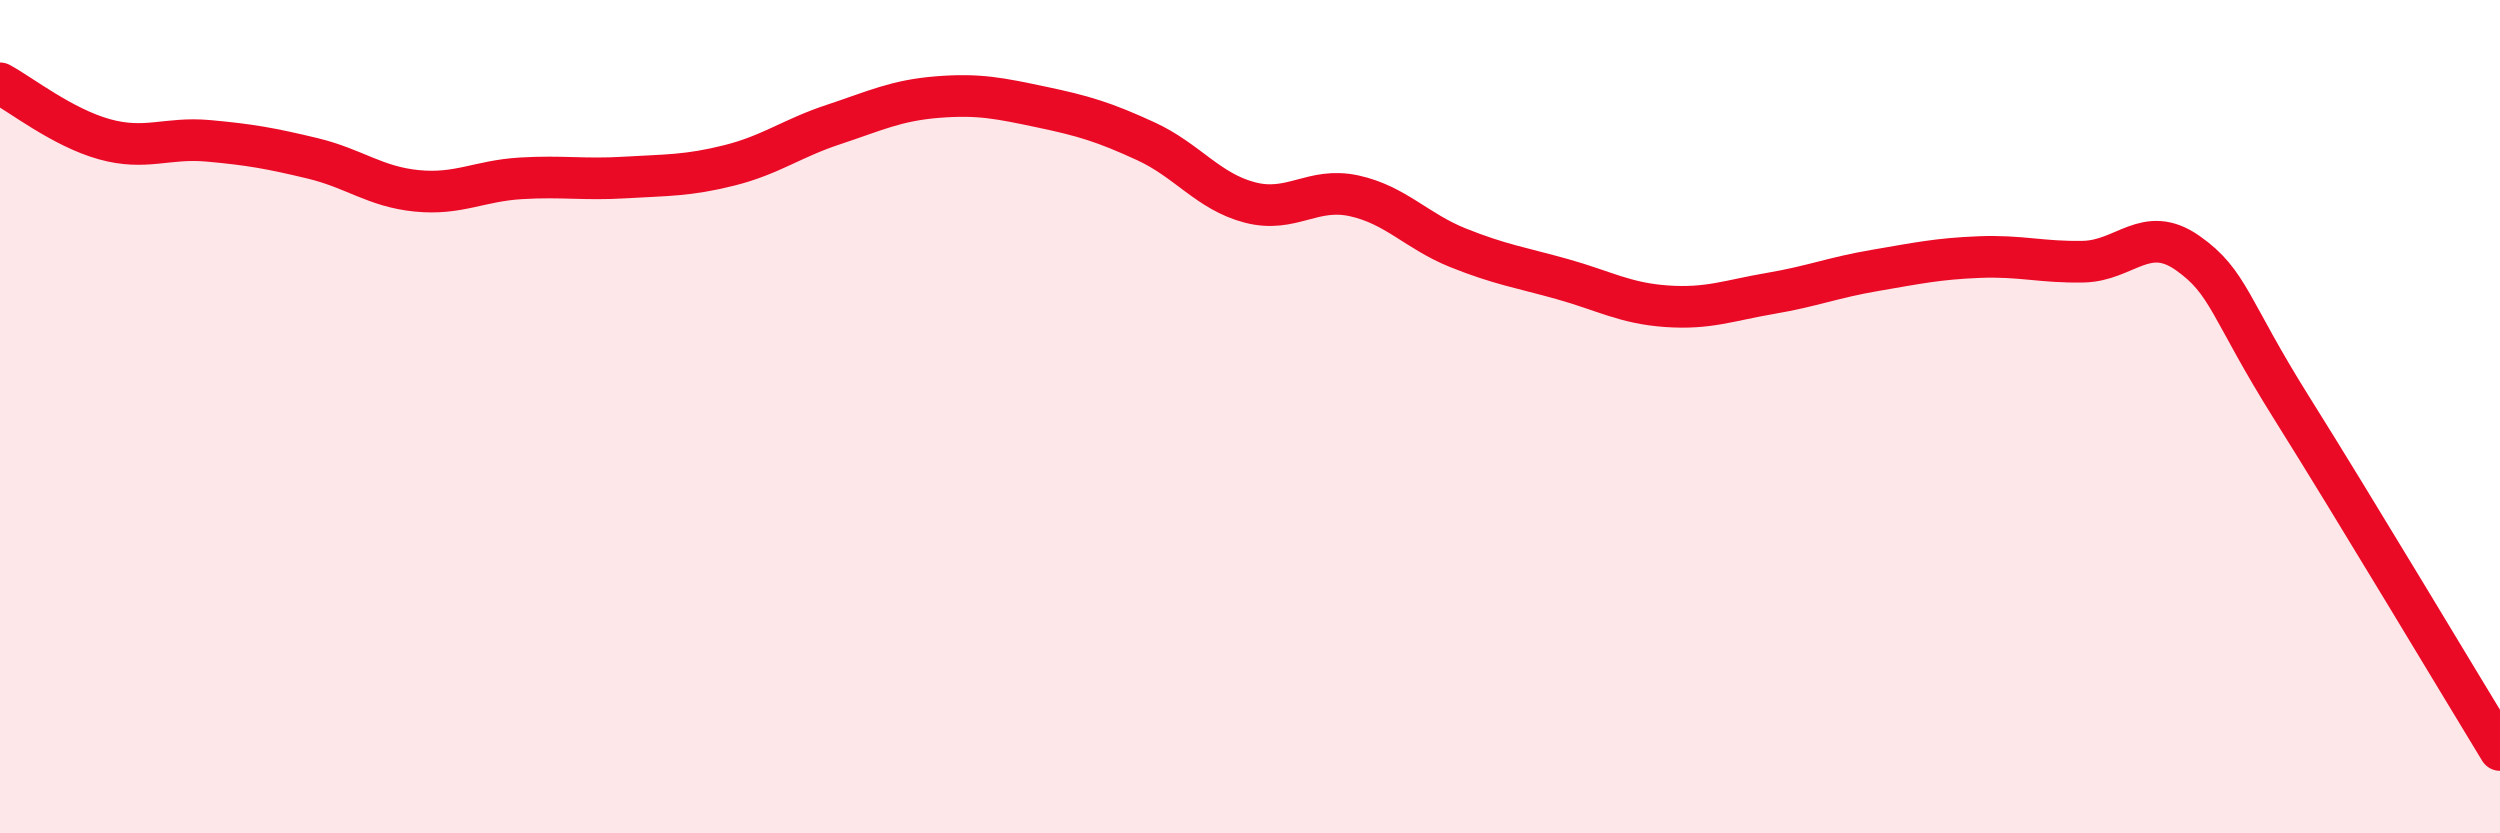
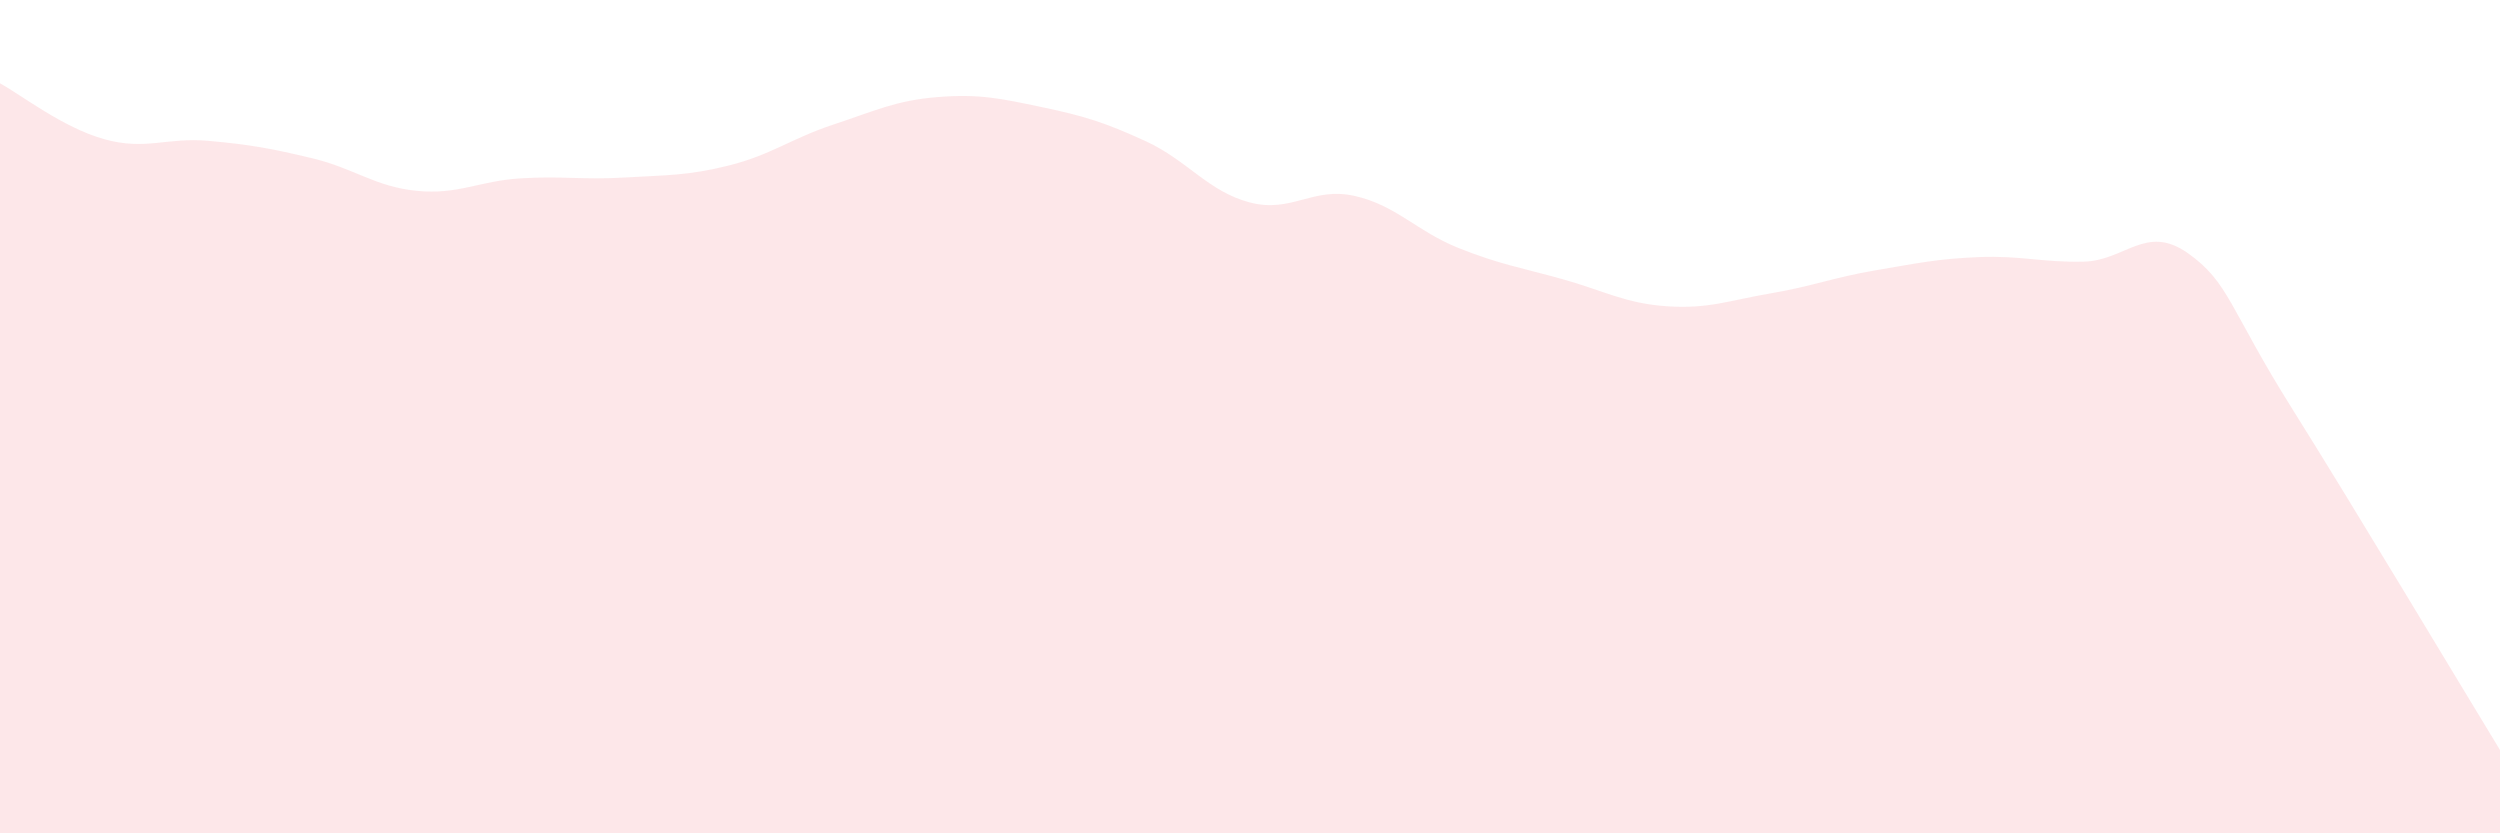
<svg xmlns="http://www.w3.org/2000/svg" width="60" height="20" viewBox="0 0 60 20">
  <path d="M 0,2 C 0.5,2.27 1.5,3.06 2.5,3.34 C 3.5,3.62 4,3.29 5,3.38 C 6,3.47 6.5,3.56 7.5,3.8 C 8.5,4.04 9,4.48 10,4.58 C 11,4.68 11.5,4.34 12.5,4.28 C 13.5,4.22 14,4.32 15,4.26 C 16,4.2 16.5,4.22 17.5,3.97 C 18.5,3.72 19,3.32 20,2.99 C 21,2.66 21.5,2.41 22.5,2.33 C 23.5,2.25 24,2.36 25,2.57 C 26,2.78 26.5,2.93 27.5,3.39 C 28.5,3.85 29,4.6 30,4.86 C 31,5.12 31.5,4.48 32.5,4.7 C 33.5,4.92 34,5.55 35,5.95 C 36,6.35 36.5,6.42 37.5,6.7 C 38.5,6.98 39,7.28 40,7.35 C 41,7.42 41.5,7.21 42.5,7.04 C 43.5,6.87 44,6.66 45,6.49 C 46,6.32 46.5,6.21 47.5,6.17 C 48.5,6.13 49,6.3 50,6.28 C 51,6.26 51.5,5.37 52.5,6.07 C 53.5,6.77 53.5,7.4 55,9.79 C 56.5,12.18 59,16.36 60,18L60 20L0 20Z" fill="#EB0A25" opacity="0.1" stroke-linecap="round" stroke-linejoin="round" />
-   <path d="M 0,2 C 0.5,2.27 1.5,3.06 2.5,3.34 C 3.5,3.62 4,3.29 5,3.38 C 6,3.47 6.5,3.56 7.5,3.8 C 8.5,4.04 9,4.48 10,4.58 C 11,4.68 11.5,4.34 12.5,4.28 C 13.5,4.22 14,4.32 15,4.26 C 16,4.2 16.5,4.22 17.5,3.97 C 18.5,3.72 19,3.32 20,2.99 C 21,2.66 21.5,2.41 22.5,2.33 C 23.5,2.25 24,2.36 25,2.57 C 26,2.78 26.5,2.93 27.5,3.39 C 28.5,3.85 29,4.6 30,4.86 C 31,5.12 31.5,4.48 32.5,4.7 C 33.5,4.92 34,5.55 35,5.95 C 36,6.35 36.5,6.42 37.5,6.7 C 38.5,6.98 39,7.28 40,7.35 C 41,7.42 41.5,7.21 42.5,7.04 C 43.5,6.87 44,6.66 45,6.49 C 46,6.32 46.5,6.21 47.5,6.17 C 48.5,6.13 49,6.3 50,6.28 C 51,6.26 51.5,5.37 52.5,6.07 C 53.5,6.77 53.5,7.4 55,9.79 C 56.5,12.18 59,16.36 60,18" stroke="#EB0A25" stroke-width="1" fill="none" stroke-linecap="round" stroke-linejoin="round" />
</svg>